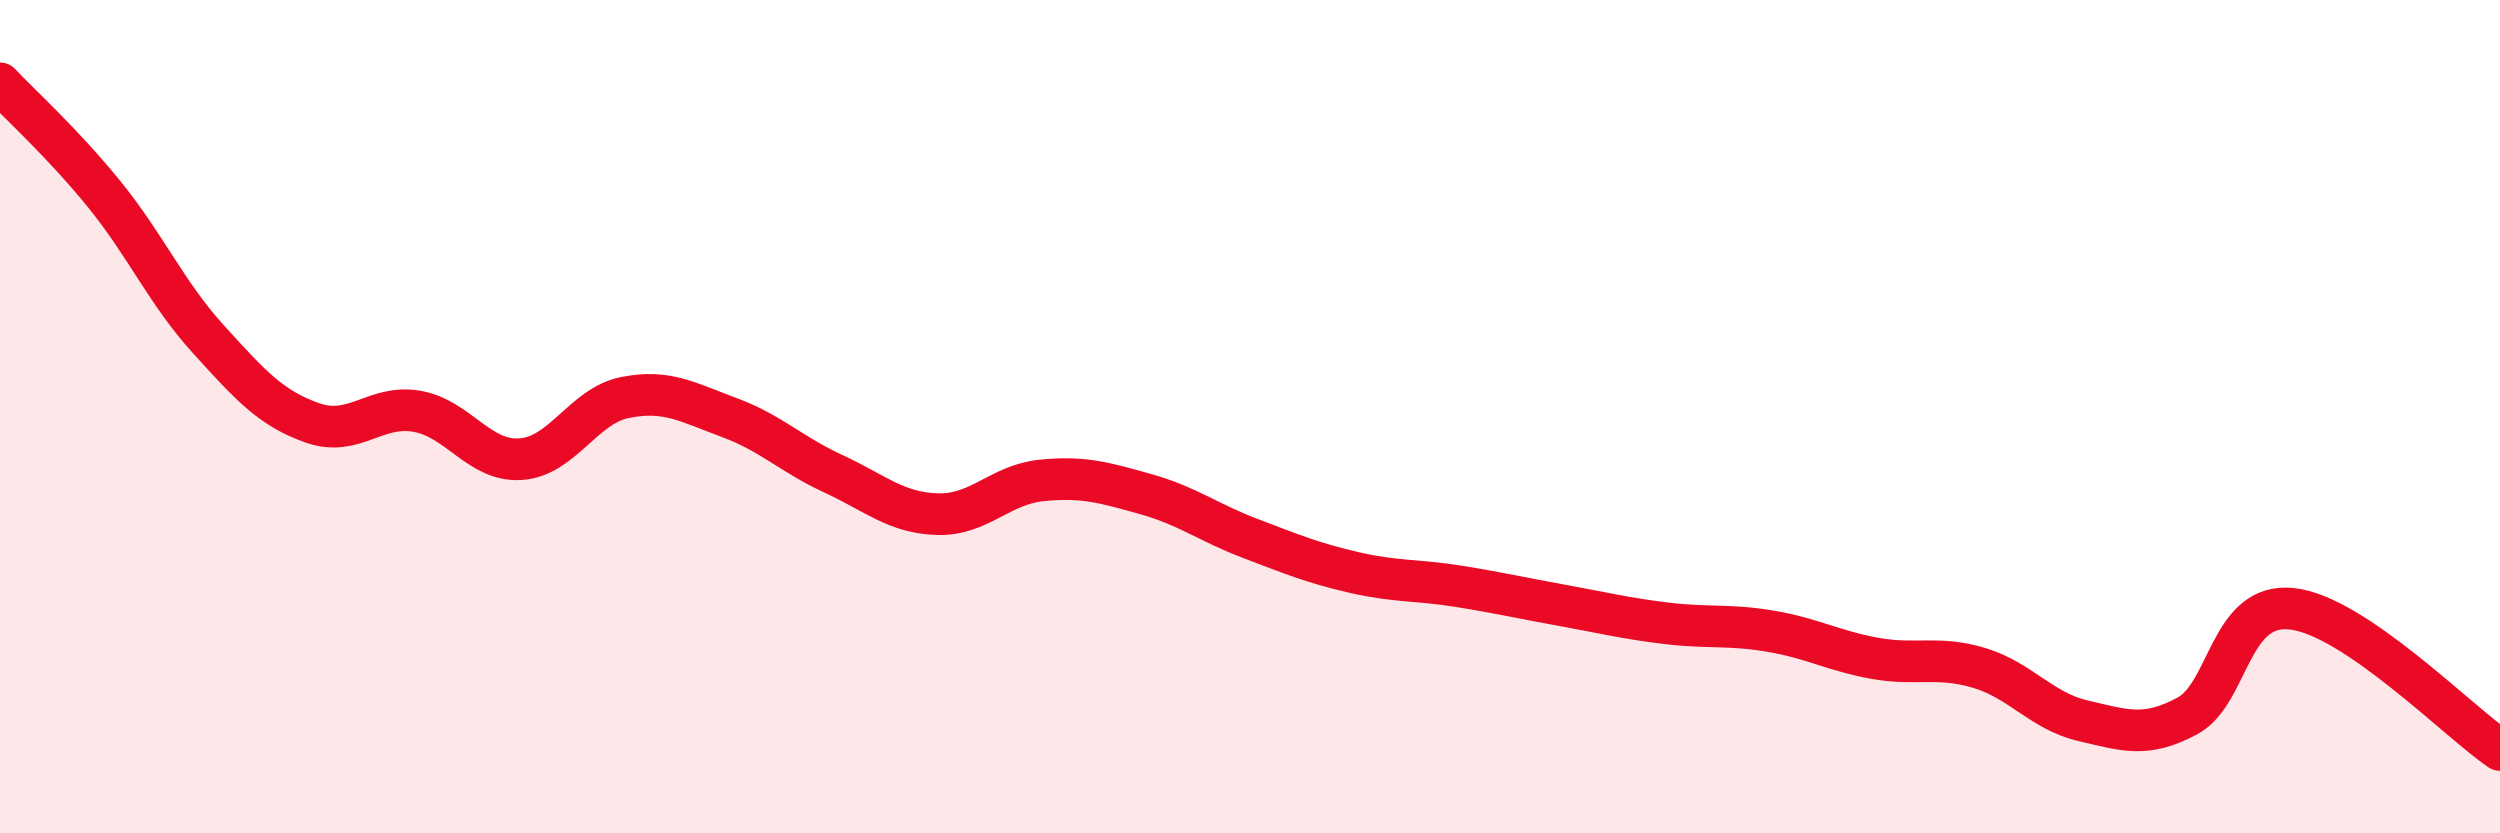
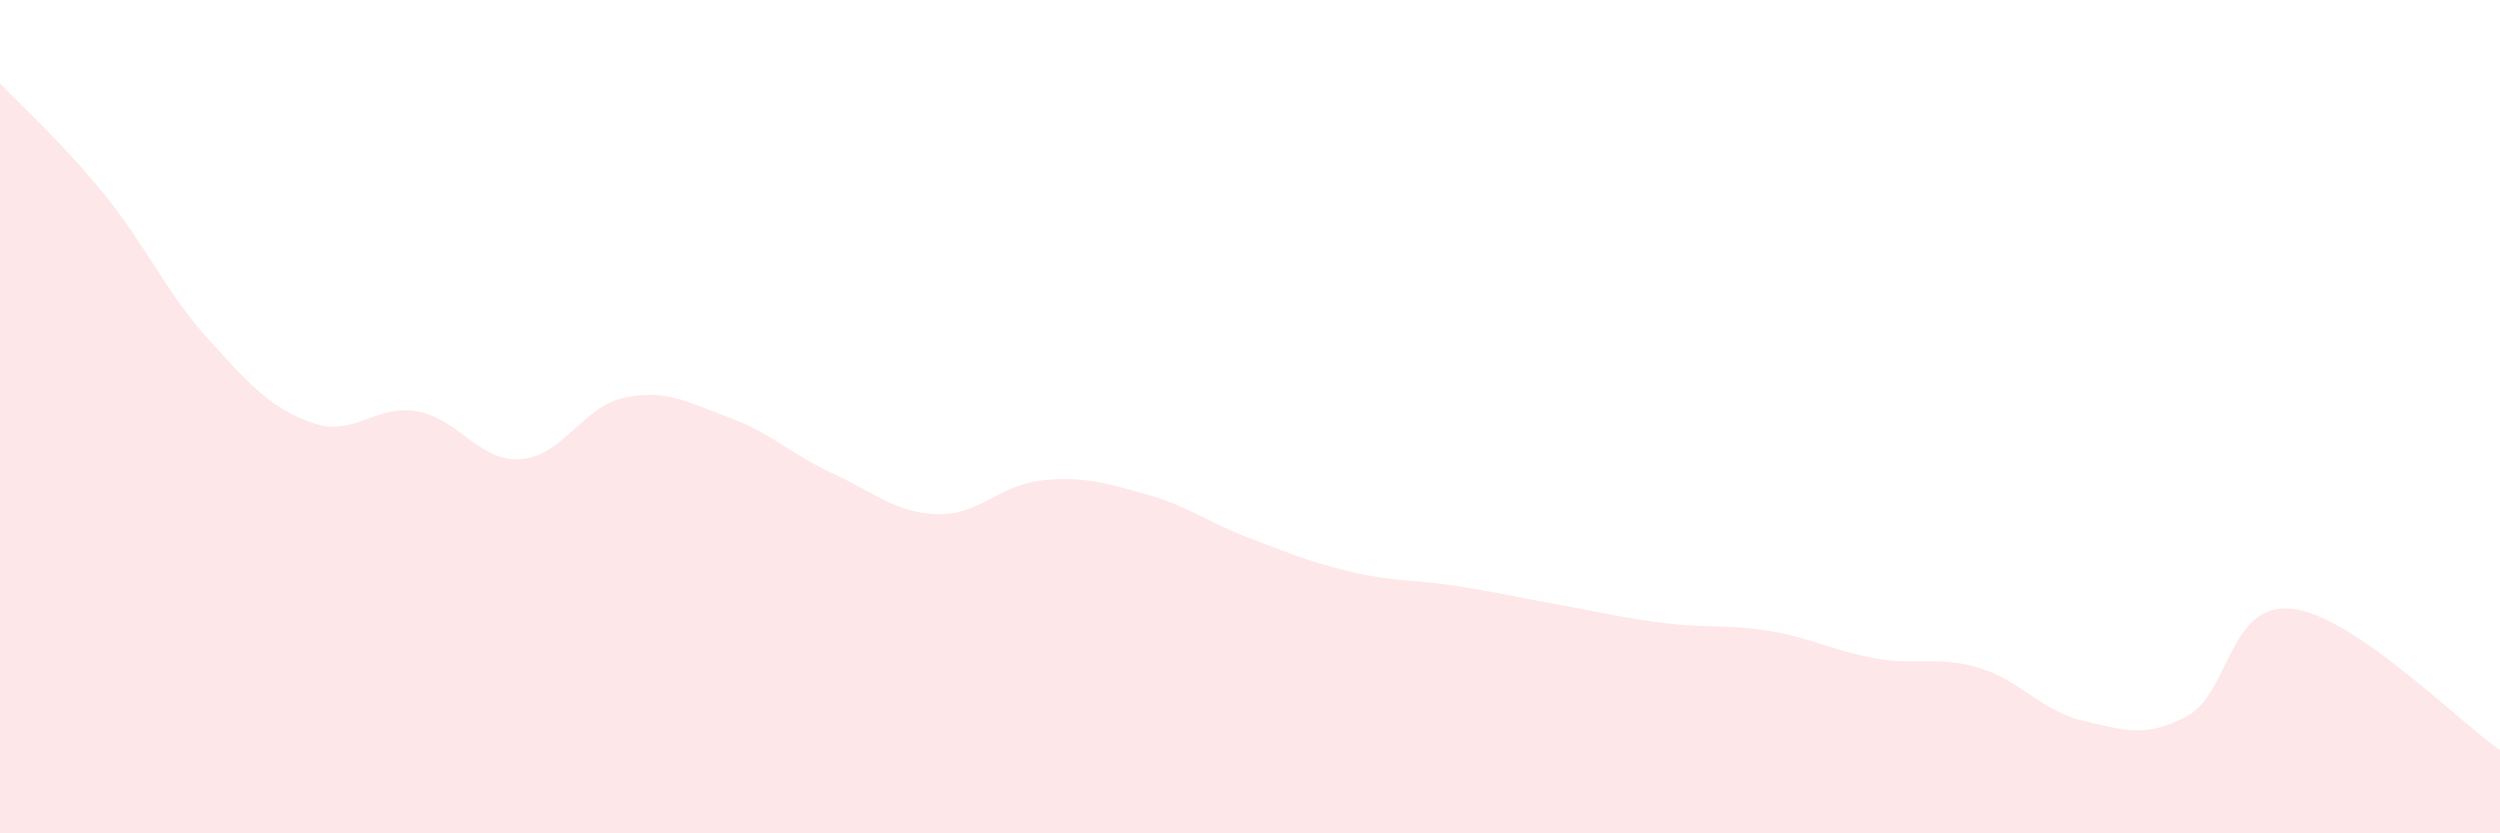
<svg xmlns="http://www.w3.org/2000/svg" width="60" height="20" viewBox="0 0 60 20">
  <path d="M 0,2 C 0.5,2.53 1.5,3.43 2.5,4.66 C 3.5,5.89 4,7.04 5,8.14 C 6,9.24 6.5,9.8 7.5,10.15 C 8.5,10.5 9,9.7 10,9.87 C 11,10.04 11.5,11.09 12.5,11.02 C 13.5,10.95 14,9.74 15,9.54 C 16,9.34 16.5,9.65 17.5,10.02 C 18.5,10.39 19,10.91 20,11.37 C 21,11.83 21.5,12.31 22.5,12.34 C 23.5,12.37 24,11.63 25,11.53 C 26,11.43 26.5,11.58 27.5,11.86 C 28.5,12.14 29,12.54 30,12.92 C 31,13.3 31.5,13.51 32.5,13.74 C 33.5,13.97 34,13.91 35,14.07 C 36,14.23 36.5,14.35 37.5,14.53 C 38.5,14.71 39,14.84 40,14.96 C 41,15.08 41.5,14.98 42.5,15.15 C 43.5,15.32 44,15.62 45,15.8 C 46,15.98 46.5,15.73 47.5,16.03 C 48.5,16.33 49,17.07 50,17.3 C 51,17.53 51.5,17.72 52.5,17.18 C 53.5,16.64 53.5,14.45 55,14.61 C 56.5,14.77 59,17.32 60,18L60 20L0 20Z" fill="#EB0A25" opacity="0.1" stroke-linecap="round" stroke-linejoin="round" />
-   <path d="M 0,2 C 0.5,2.53 1.5,3.43 2.5,4.66 C 3.5,5.89 4,7.04 5,8.14 C 6,9.24 6.5,9.8 7.5,10.15 C 8.5,10.5 9,9.7 10,9.87 C 11,10.04 11.5,11.09 12.5,11.02 C 13.5,10.95 14,9.74 15,9.54 C 16,9.34 16.5,9.65 17.5,10.02 C 18.5,10.39 19,10.91 20,11.37 C 21,11.83 21.5,12.31 22.5,12.34 C 23.5,12.37 24,11.63 25,11.53 C 26,11.43 26.5,11.58 27.5,11.86 C 28.5,12.14 29,12.54 30,12.92 C 31,13.3 31.5,13.51 32.5,13.74 C 33.5,13.97 34,13.91 35,14.07 C 36,14.23 36.5,14.35 37.5,14.53 C 38.5,14.71 39,14.84 40,14.96 C 41,15.08 41.5,14.98 42.5,15.15 C 43.5,15.32 44,15.62 45,15.8 C 46,15.98 46.5,15.73 47.5,16.03 C 48.5,16.33 49,17.07 50,17.3 C 51,17.53 51.5,17.72 52.5,17.18 C 53.5,16.64 53.5,14.45 55,14.61 C 56.5,14.77 59,17.32 60,18" stroke="#EB0A25" stroke-width="1" fill="none" stroke-linecap="round" stroke-linejoin="round" />
</svg>